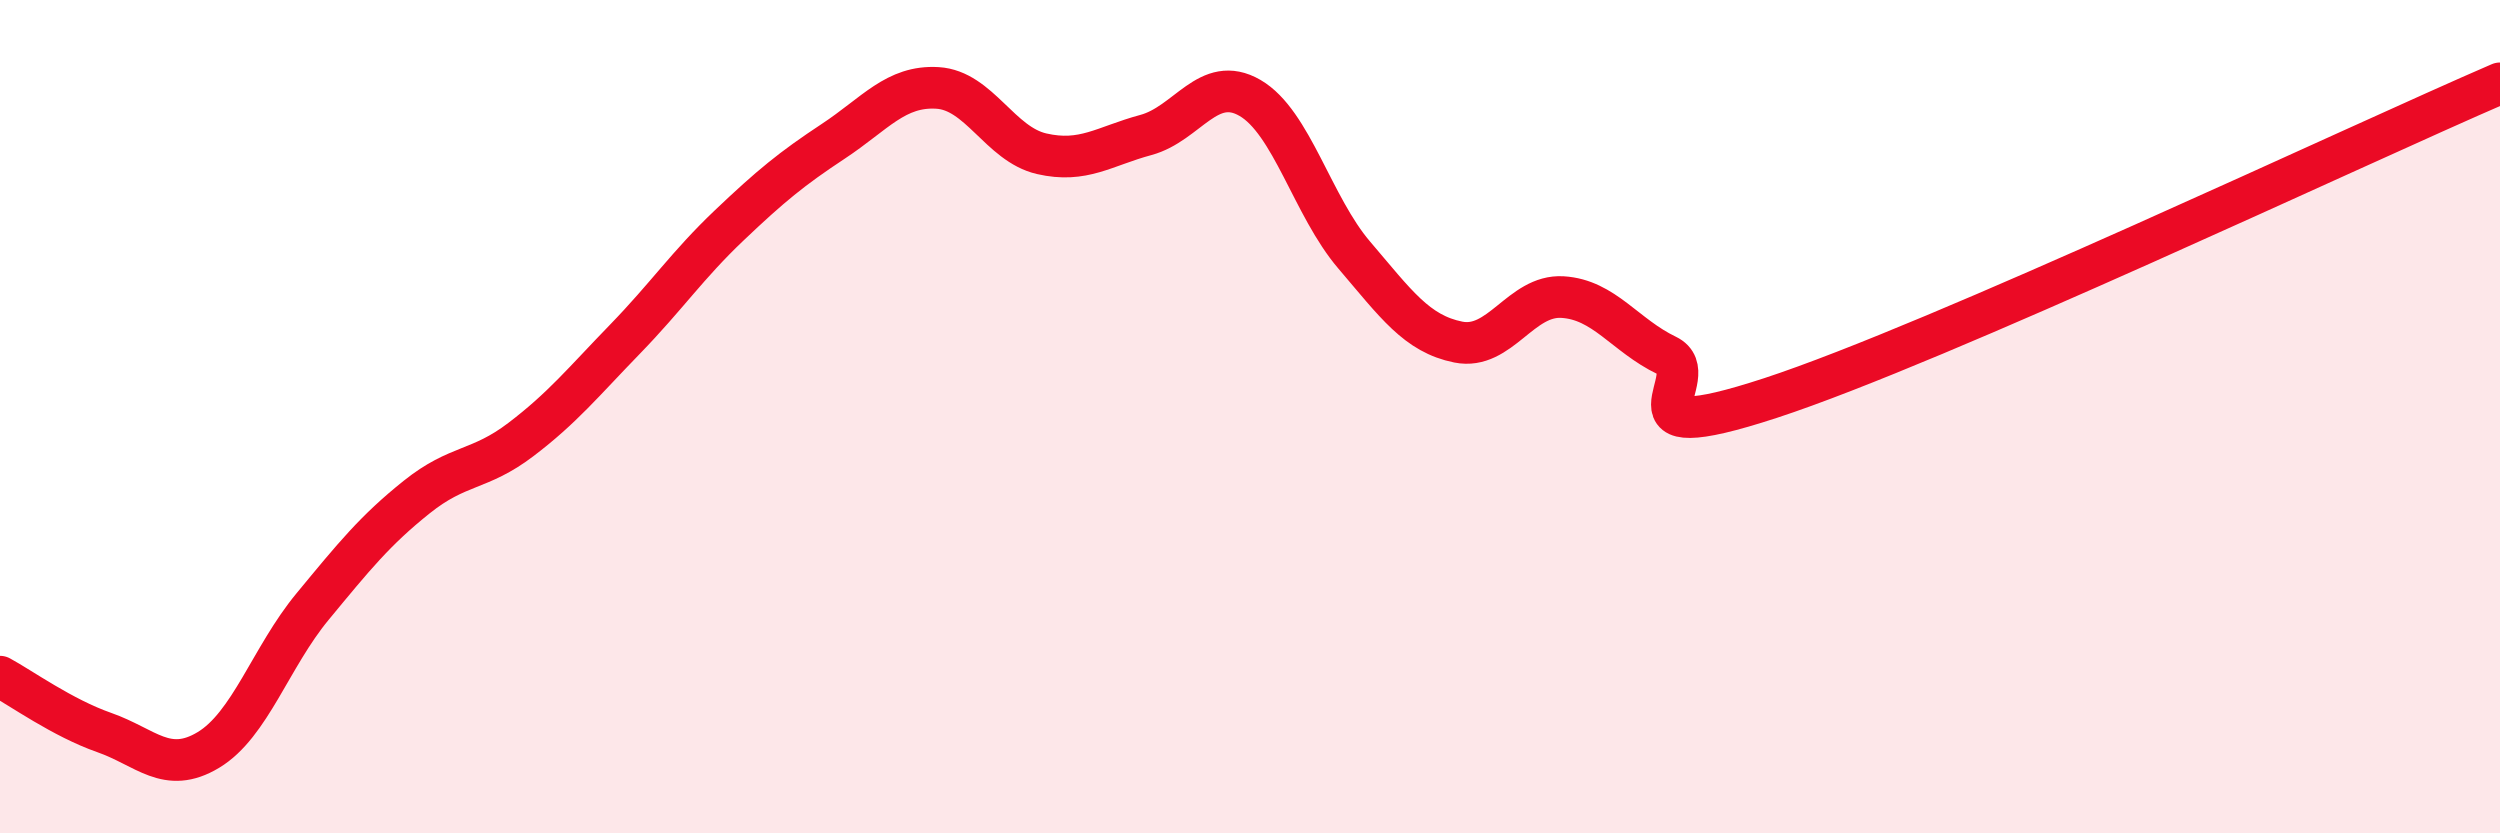
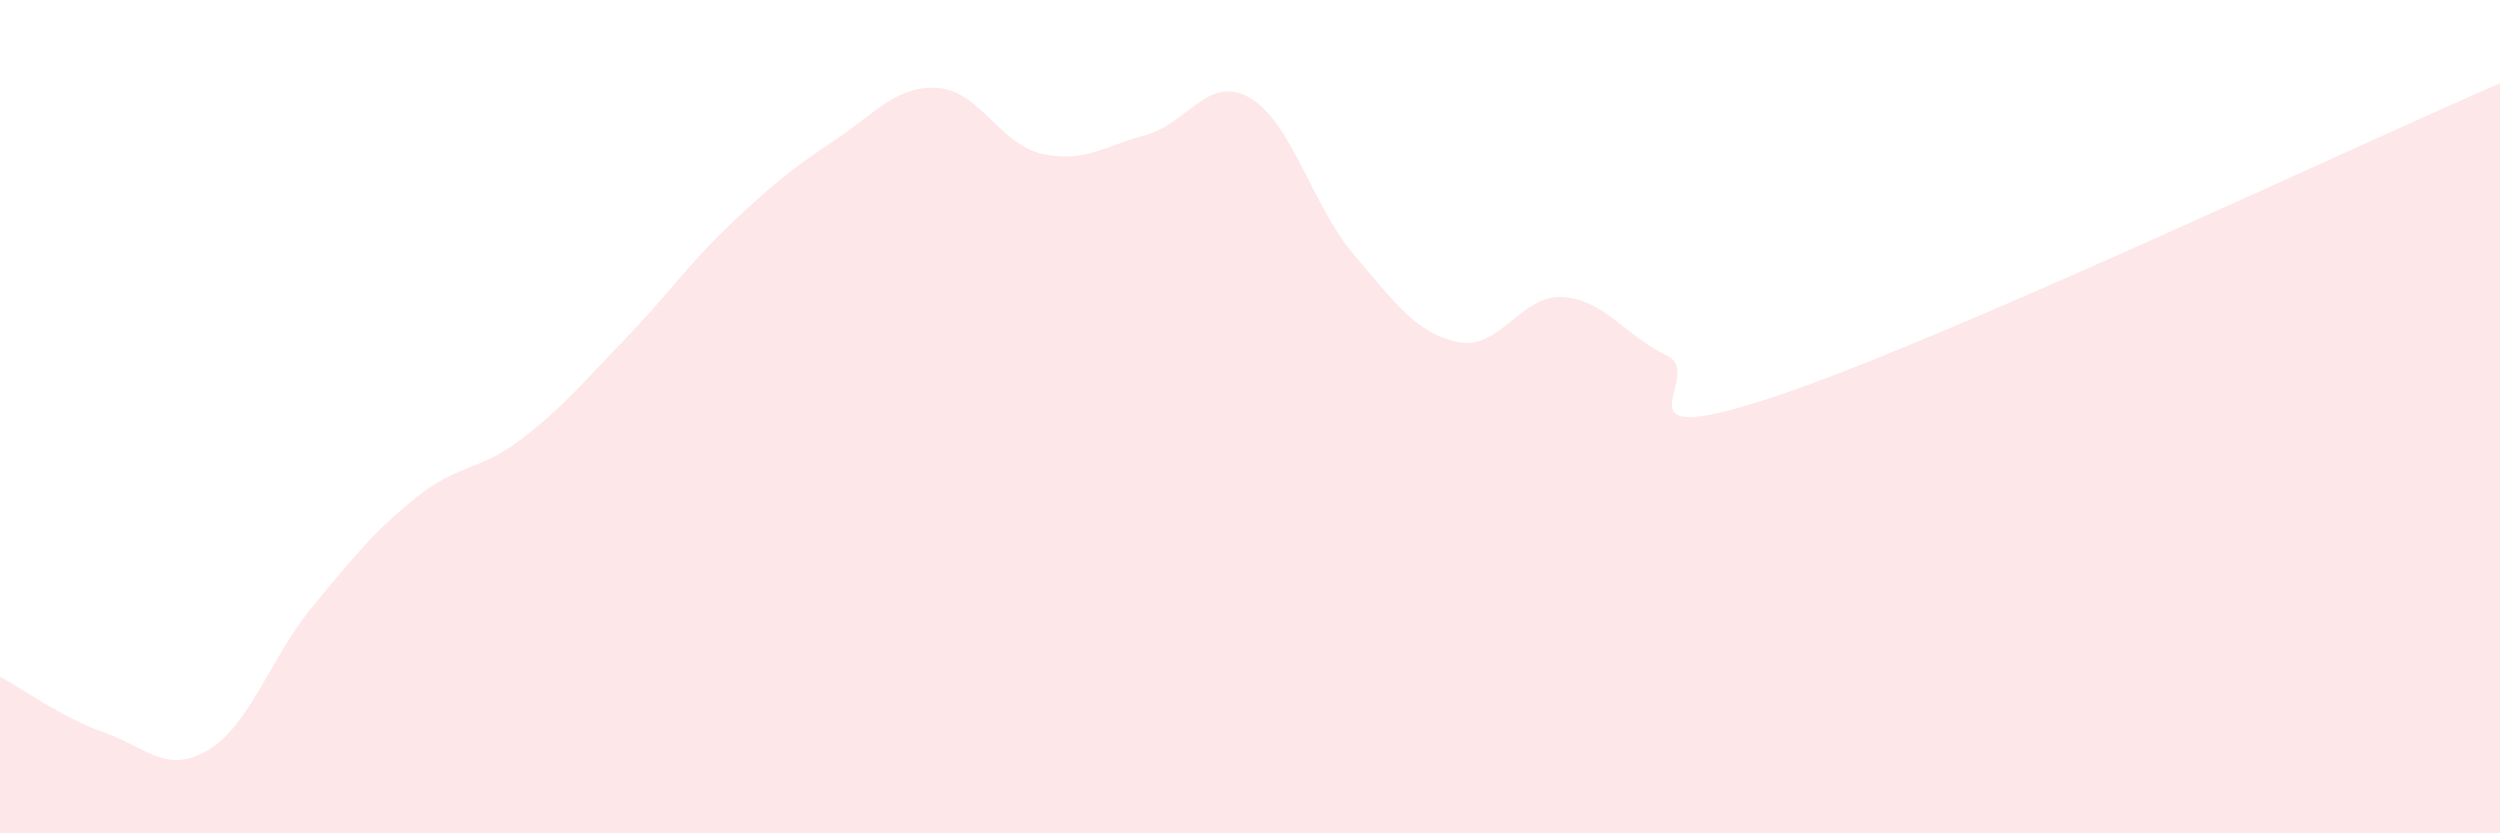
<svg xmlns="http://www.w3.org/2000/svg" width="60" height="20" viewBox="0 0 60 20">
  <path d="M 0,16.24 C 0.5,16.51 1.5,17.23 2.5,17.58 C 3.5,17.93 4,18.6 5,18 C 6,17.4 6.5,15.77 7.5,14.56 C 8.5,13.35 9,12.73 10,11.93 C 11,11.13 11.5,11.31 12.5,10.55 C 13.5,9.79 14,9.17 15,8.14 C 16,7.11 16.5,6.36 17.5,5.41 C 18.5,4.46 19,4.05 20,3.39 C 21,2.73 21.5,2.05 22.5,2.11 C 23.5,2.17 24,3.46 25,3.69 C 26,3.92 26.5,3.51 27.5,3.24 C 28.5,2.97 29,1.77 30,2.35 C 31,2.93 31.5,4.95 32.5,6.12 C 33.5,7.29 34,8.01 35,8.21 C 36,8.41 36.5,7.07 37.5,7.13 C 38.5,7.19 39,8.05 40,8.53 C 41,9.01 38.5,10.86 42.5,9.55 C 46.5,8.24 56.5,3.51 60,2L60 20L0 20Z" fill="#EB0A25" opacity="0.1" stroke-linecap="round" stroke-linejoin="round" />
-   <path d="M 0,16.24 C 0.5,16.51 1.5,17.23 2.5,17.58 C 3.5,17.93 4,18.6 5,18 C 6,17.4 6.5,15.77 7.5,14.56 C 8.5,13.35 9,12.73 10,11.93 C 11,11.13 11.5,11.31 12.5,10.55 C 13.5,9.79 14,9.17 15,8.14 C 16,7.11 16.5,6.36 17.5,5.41 C 18.5,4.46 19,4.05 20,3.39 C 21,2.73 21.5,2.05 22.5,2.11 C 23.5,2.17 24,3.46 25,3.69 C 26,3.92 26.5,3.51 27.5,3.24 C 28.5,2.97 29,1.77 30,2.35 C 31,2.93 31.5,4.95 32.5,6.12 C 33.5,7.29 34,8.01 35,8.21 C 36,8.41 36.5,7.07 37.5,7.13 C 38.5,7.19 39,8.05 40,8.53 C 41,9.01 38.5,10.86 42.5,9.55 C 46.5,8.24 56.5,3.51 60,2" stroke="#EB0A25" stroke-width="1" fill="none" stroke-linecap="round" stroke-linejoin="round" />
</svg>